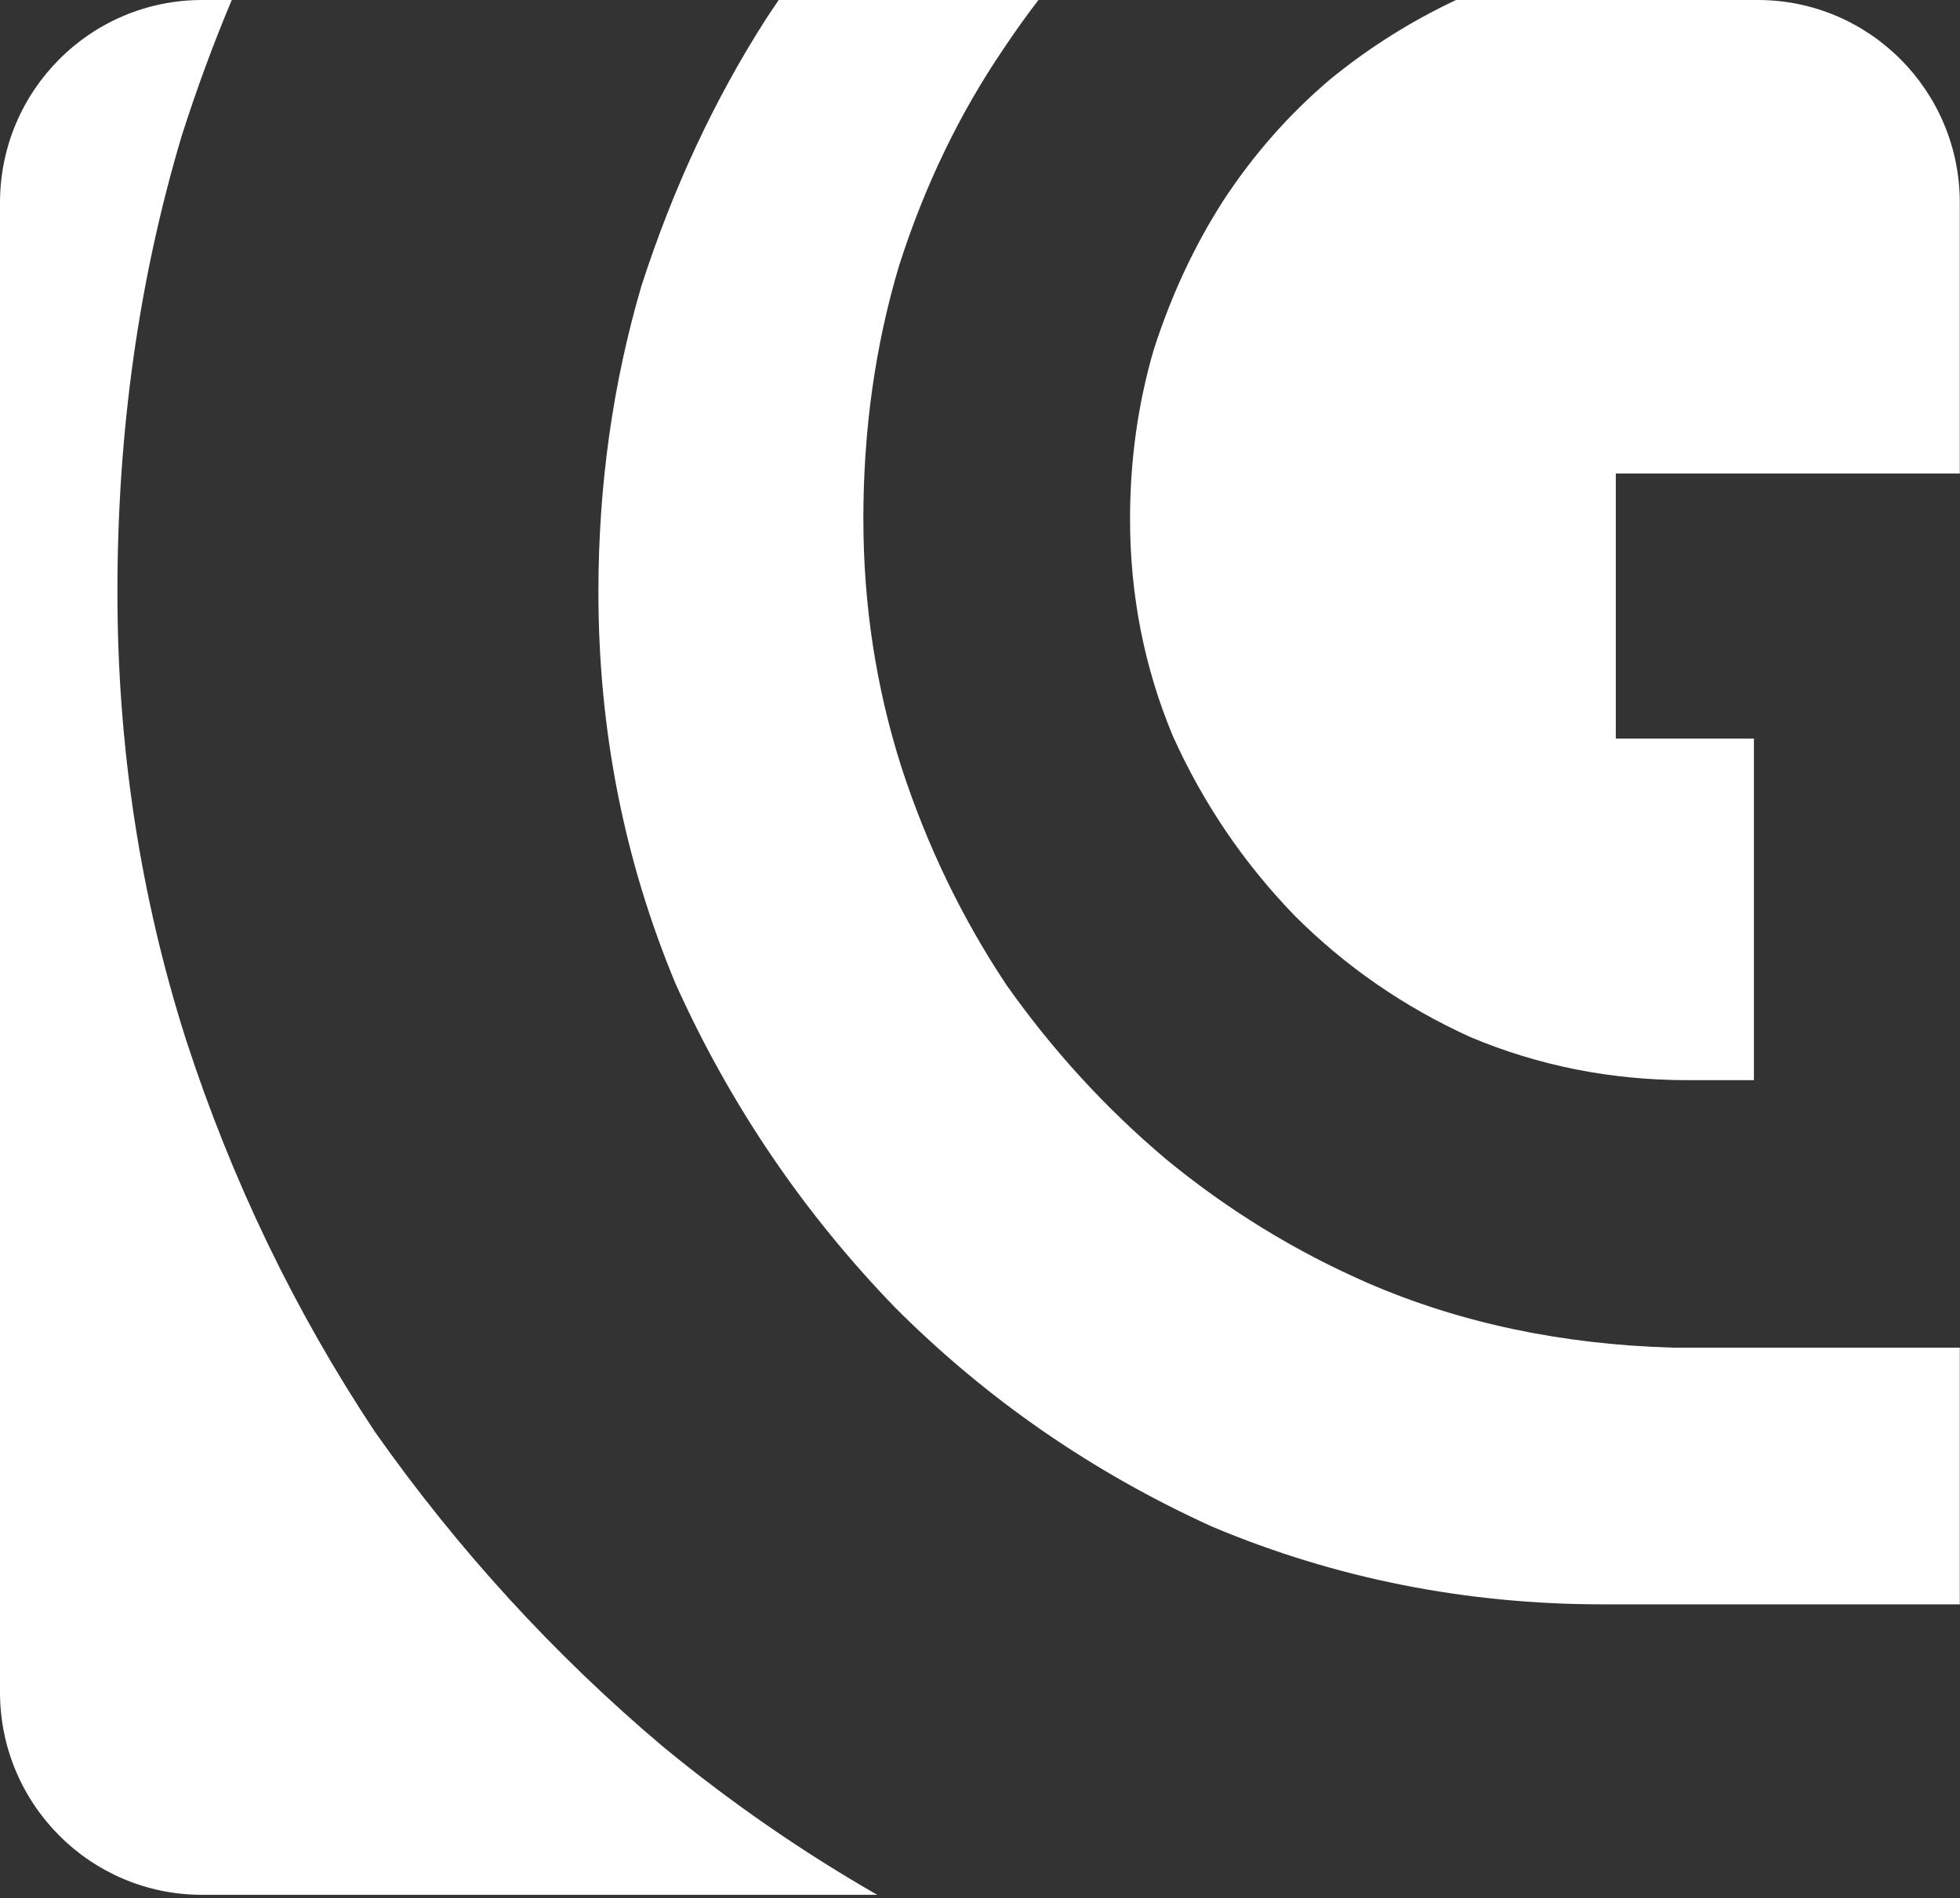
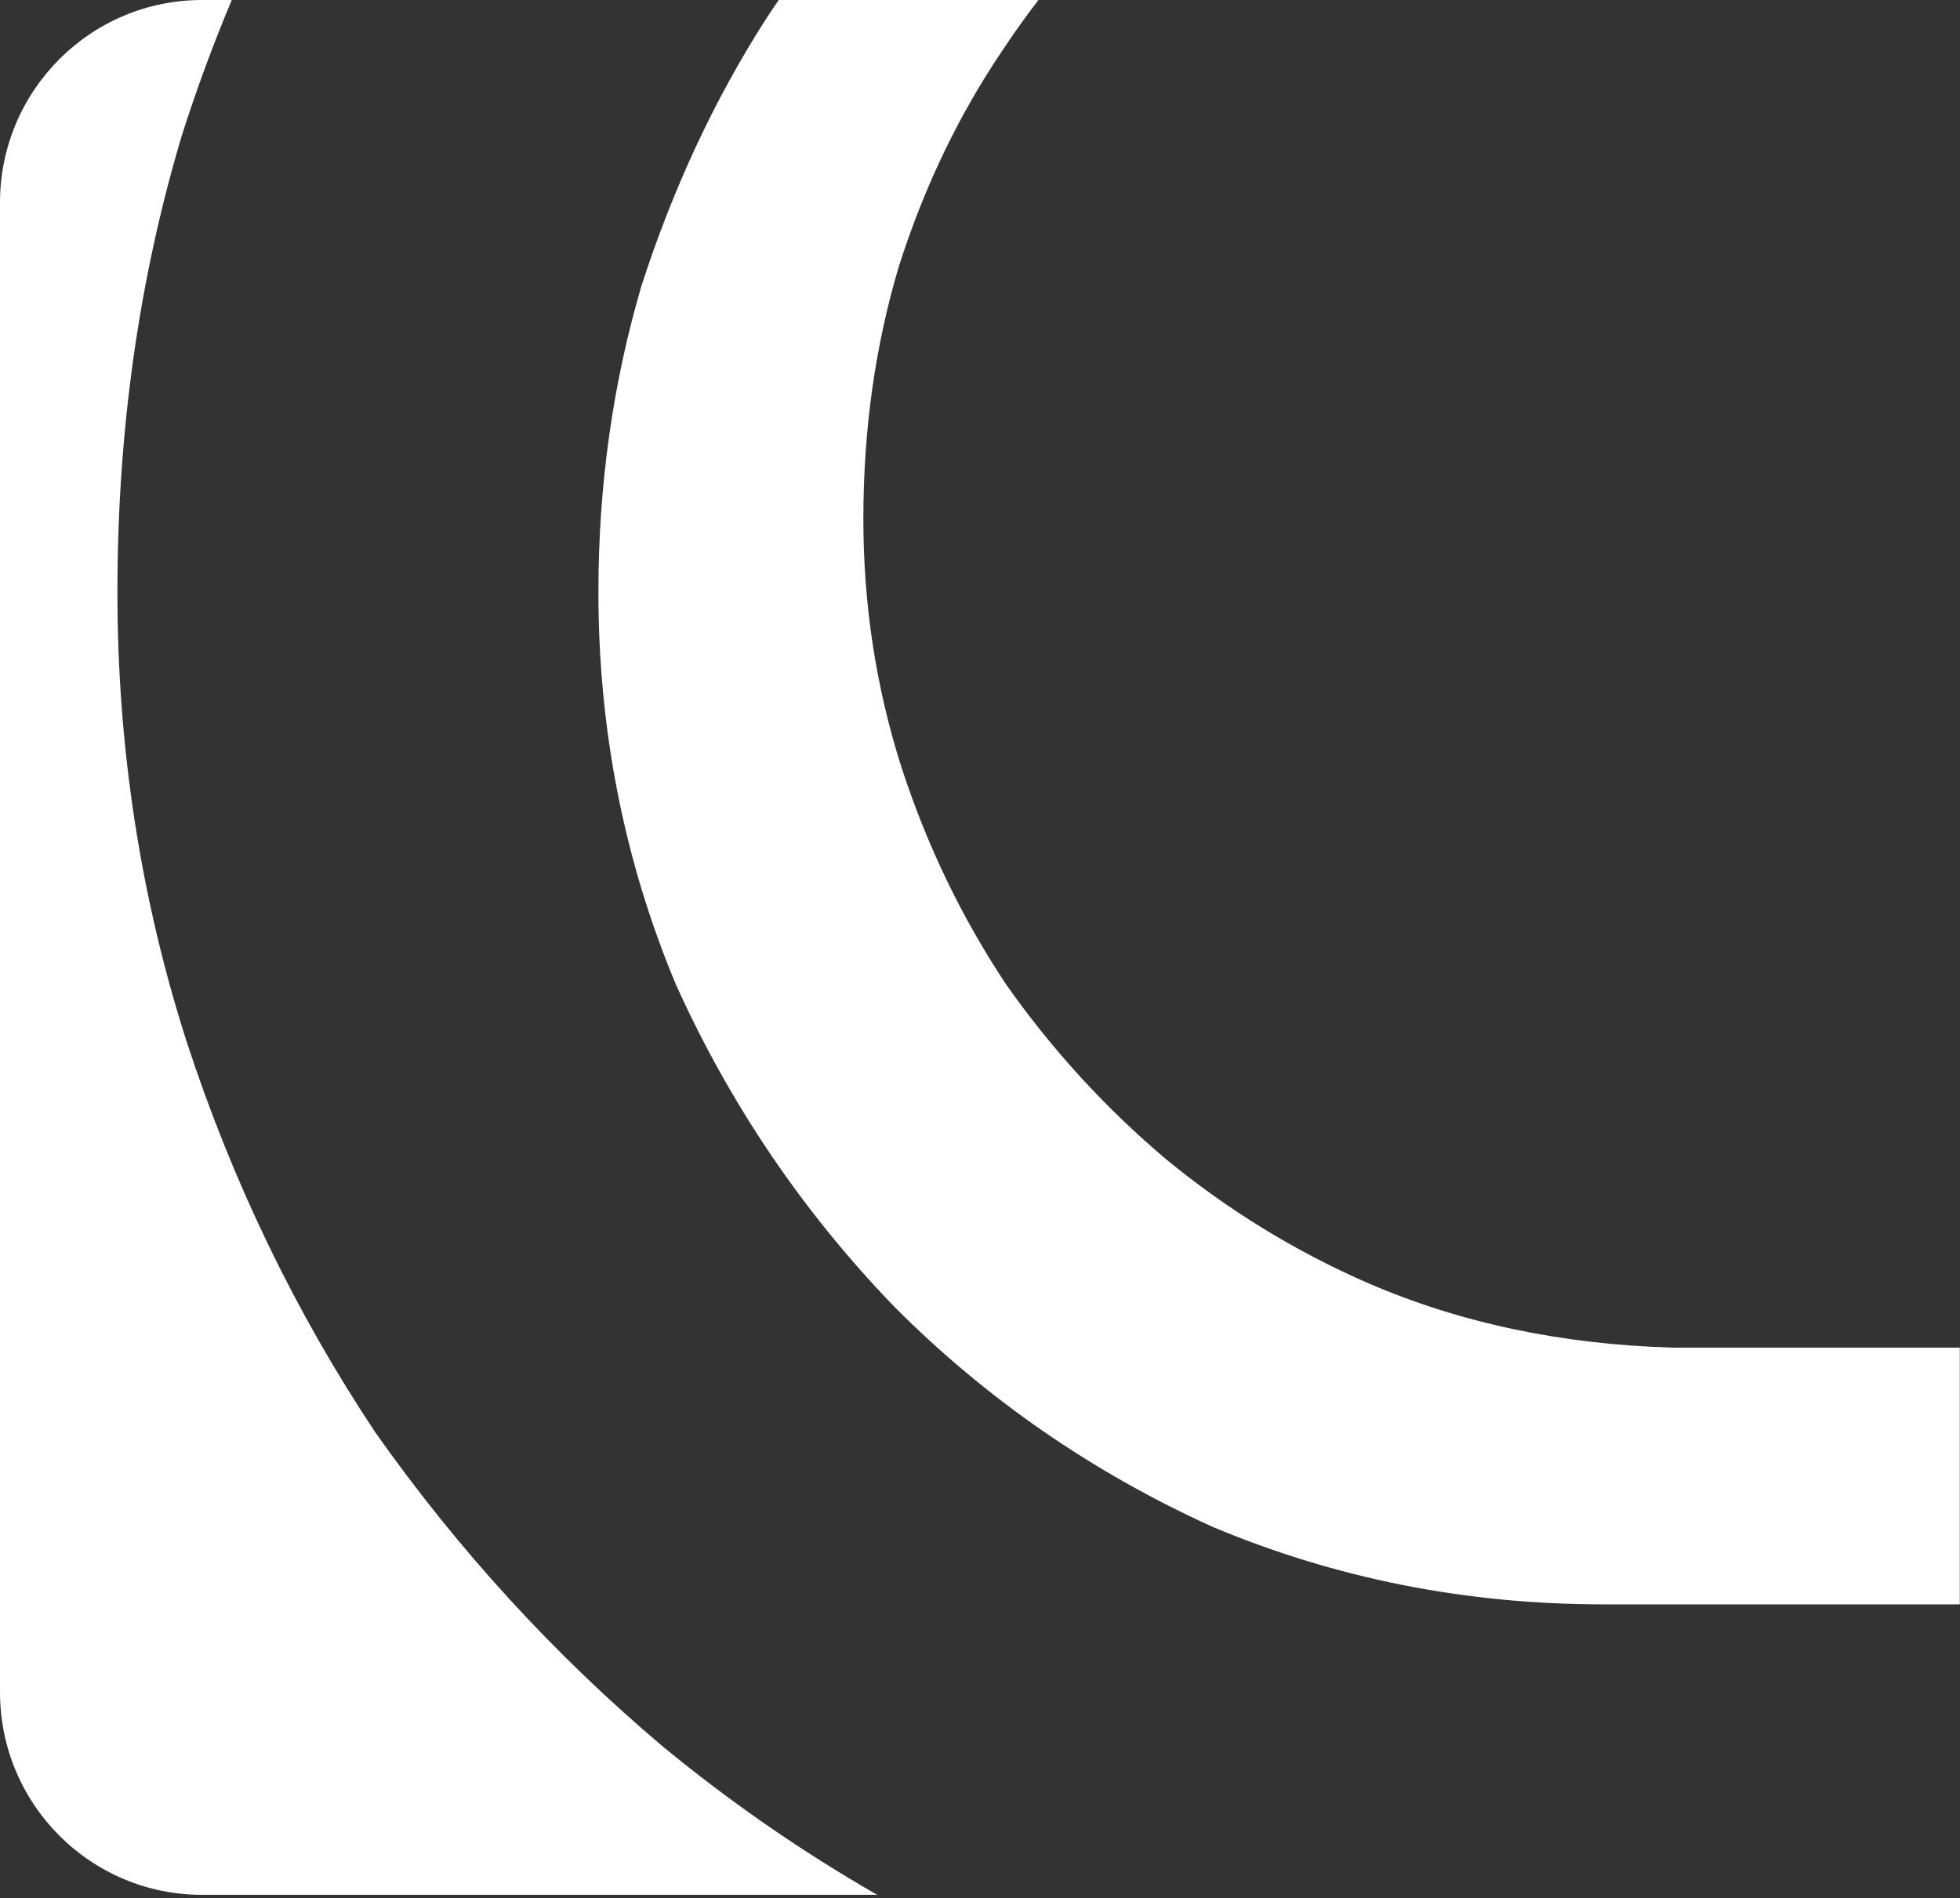
<svg xmlns="http://www.w3.org/2000/svg" width="159" height="154" viewBox="0 0 159 154" fill="none">
  <rect x="0" y="0" width="159" height="154" fill="#333333" stroke="none" />
  <path d="M84.241 4.70591e-08L63.171 0C62.819 0.514 62.472 1.032 62.13 1.556C57.95 8.079 54.582 15.301 52.027 23.221C49.705 31.142 48.544 39.413 48.544 48.033C48.544 59.215 50.634 69.815 54.815 79.833C59.227 89.617 65.15 98.354 72.582 106.042C80.014 113.496 88.607 119.437 98.362 123.864C108.349 128.057 118.916 130.154 130.064 130.154H158.983V109.329H135.714C126.7 109.071 118.458 107.327 110.989 104.098C105.065 101.514 99.592 98.156 94.57 94.022C89.677 89.888 85.362 85.174 81.628 79.877C78.022 74.452 75.189 68.575 73.129 62.245C71.068 55.787 70.038 49.069 70.038 42.094C70.038 34.86 71.004 28.014 72.935 21.555C74.996 15.097 77.829 9.219 81.435 3.923C82.33 2.576 83.266 1.268 84.241 4.70591e-08Z" fill="white" />
-   <path d="M158.983 38.413V16.441C158.983 7.361 151.645 0 142.593 0L118.121 4.51546e-08C114.45 1.725 111.043 3.872 107.898 6.442C104.55 9.284 101.653 12.578 99.206 16.324C96.888 19.941 95.021 23.945 93.604 28.337C92.316 32.729 91.672 37.315 91.672 42.094C91.672 48.294 92.832 54.172 95.15 59.726C97.596 65.152 100.88 69.996 105.001 74.258C109.122 78.392 113.887 81.686 119.295 84.14C124.833 86.465 130.692 87.628 136.873 87.628H142.282V59.92H131.078V38.413H158.983Z" fill="white" />
  <path d="M16.39 0H18.801C17.305 3.554 15.955 7.217 14.751 10.991C11.267 22.639 9.525 34.986 9.525 48.033C9.525 60.613 11.383 72.727 15.099 84.376C18.815 95.791 23.925 106.391 30.428 116.176C37.163 125.727 44.944 134.231 53.769 141.686C59.269 146.212 65.068 150.223 71.166 153.718H16.39C7.338 153.718 0 146.358 0 137.278V16.441C0 7.361 7.338 0 16.39 0Z" fill="white" />
</svg>